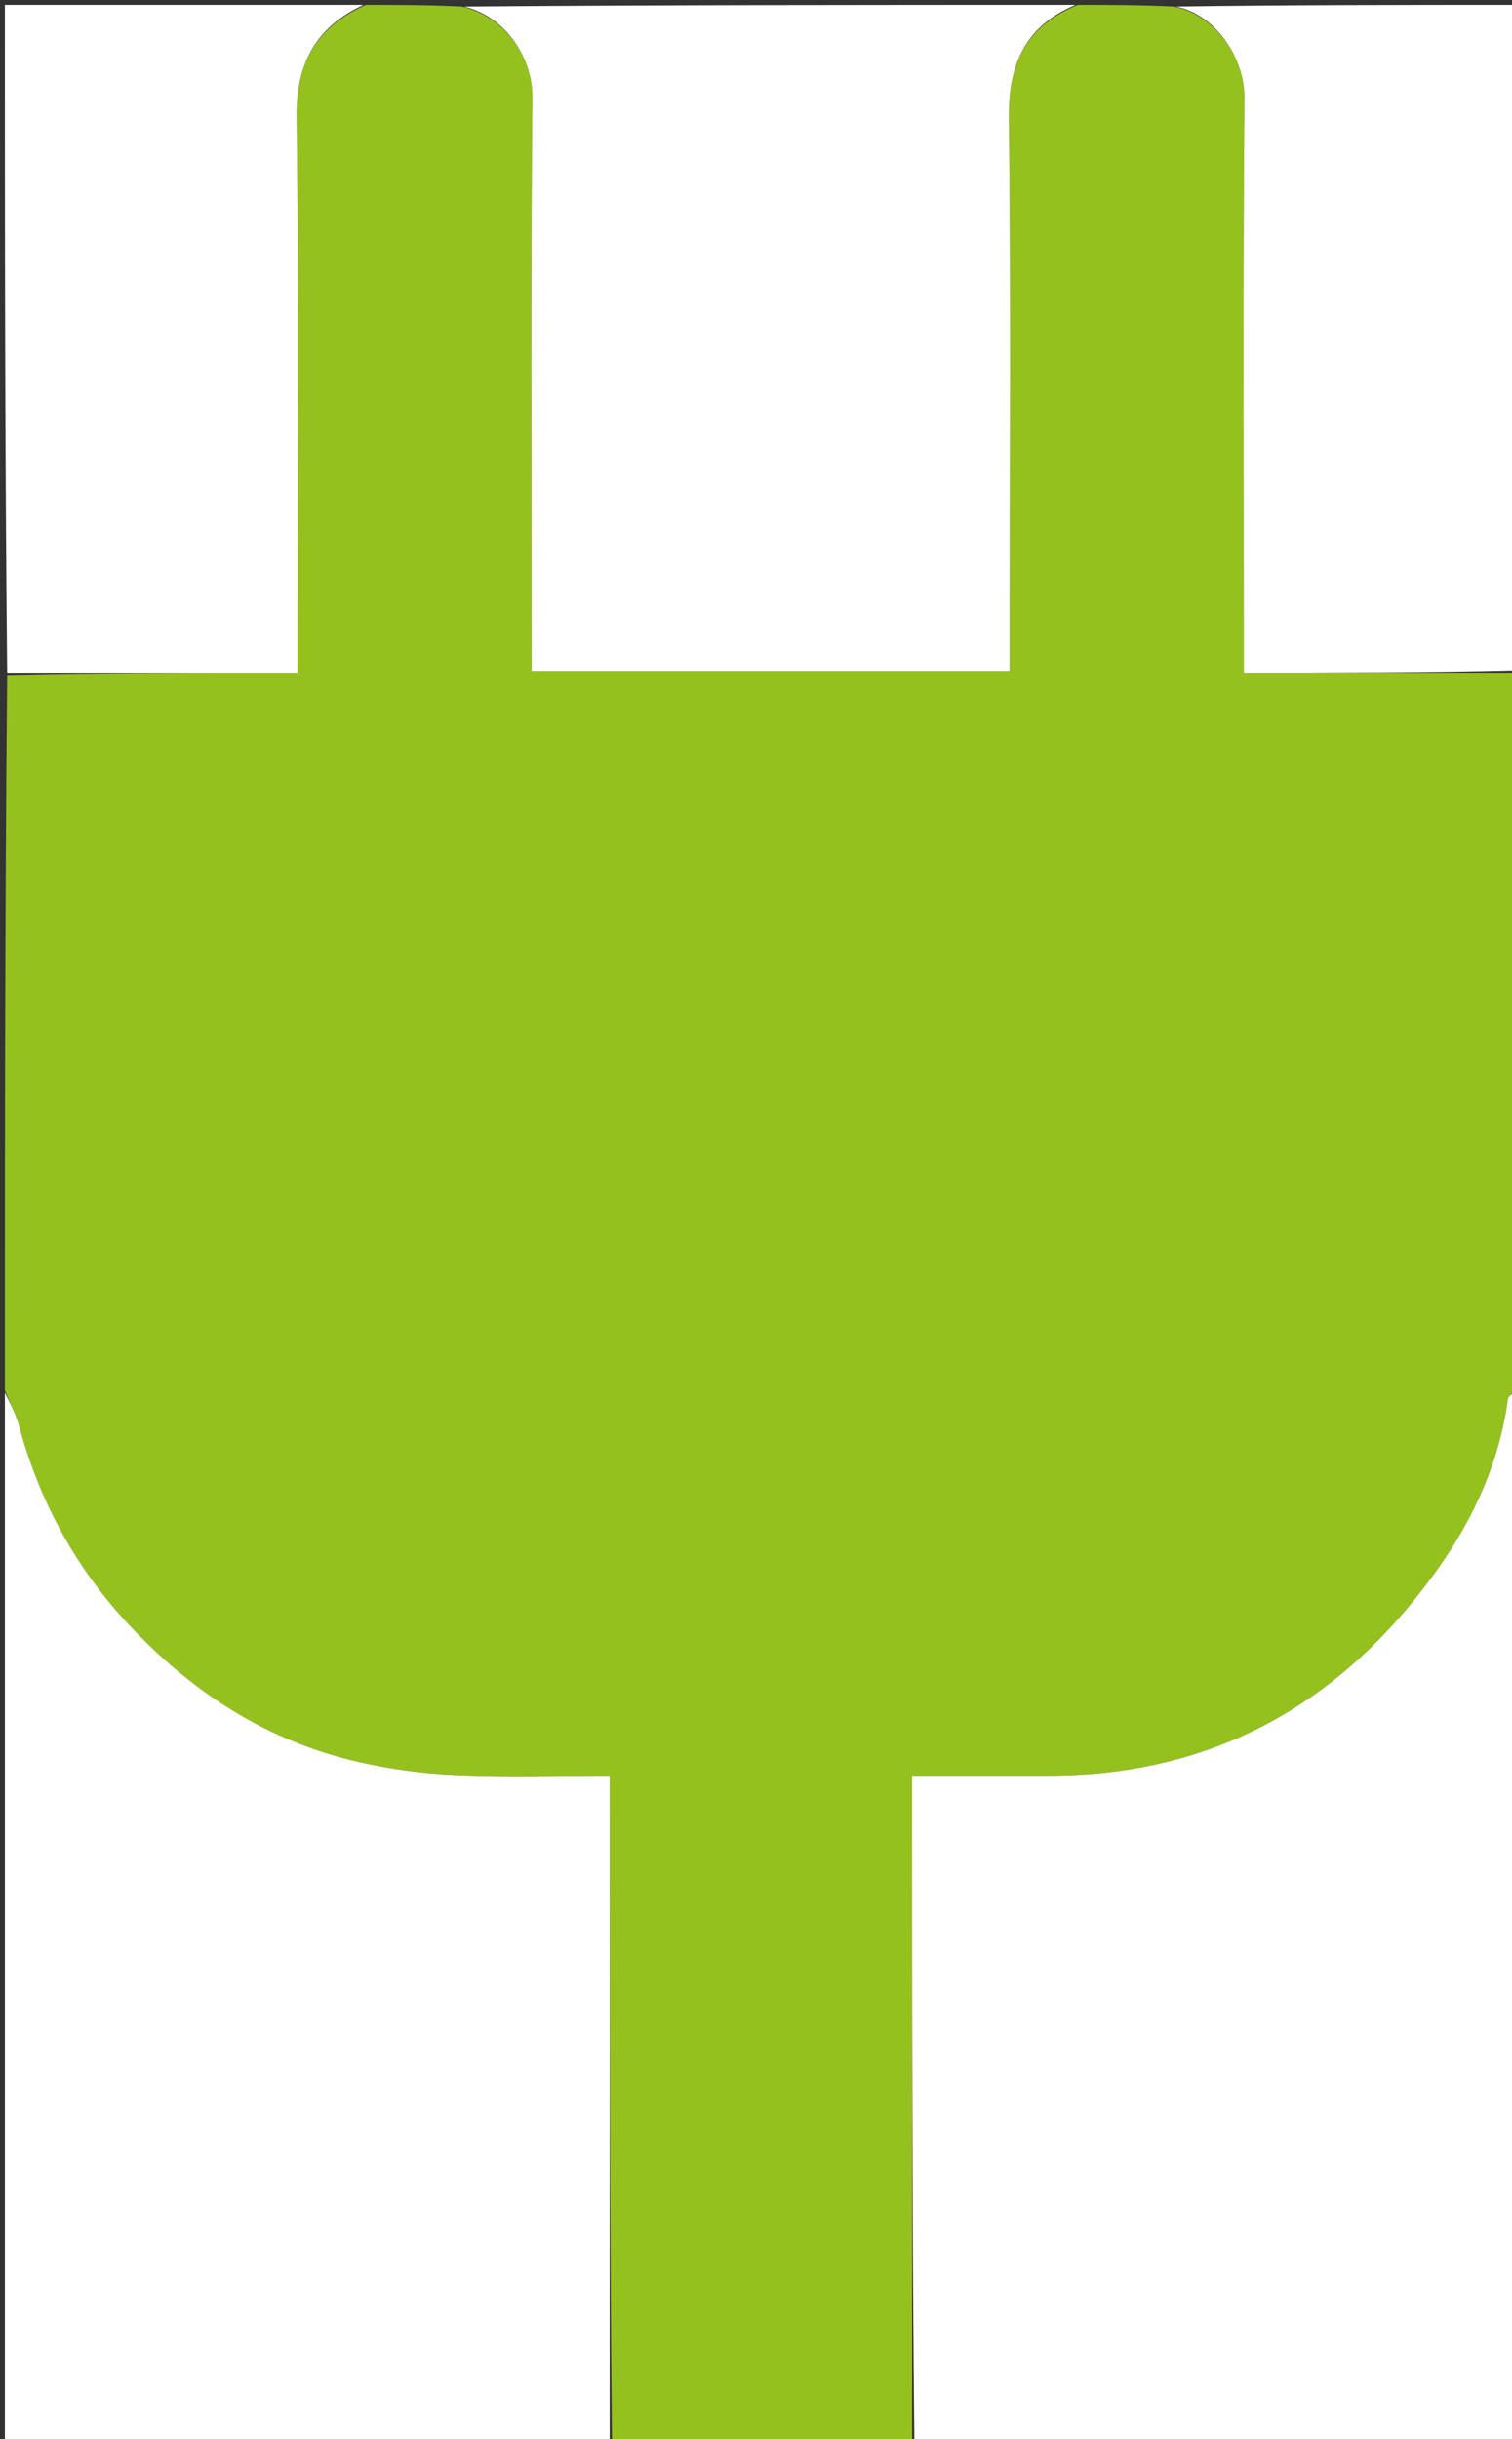
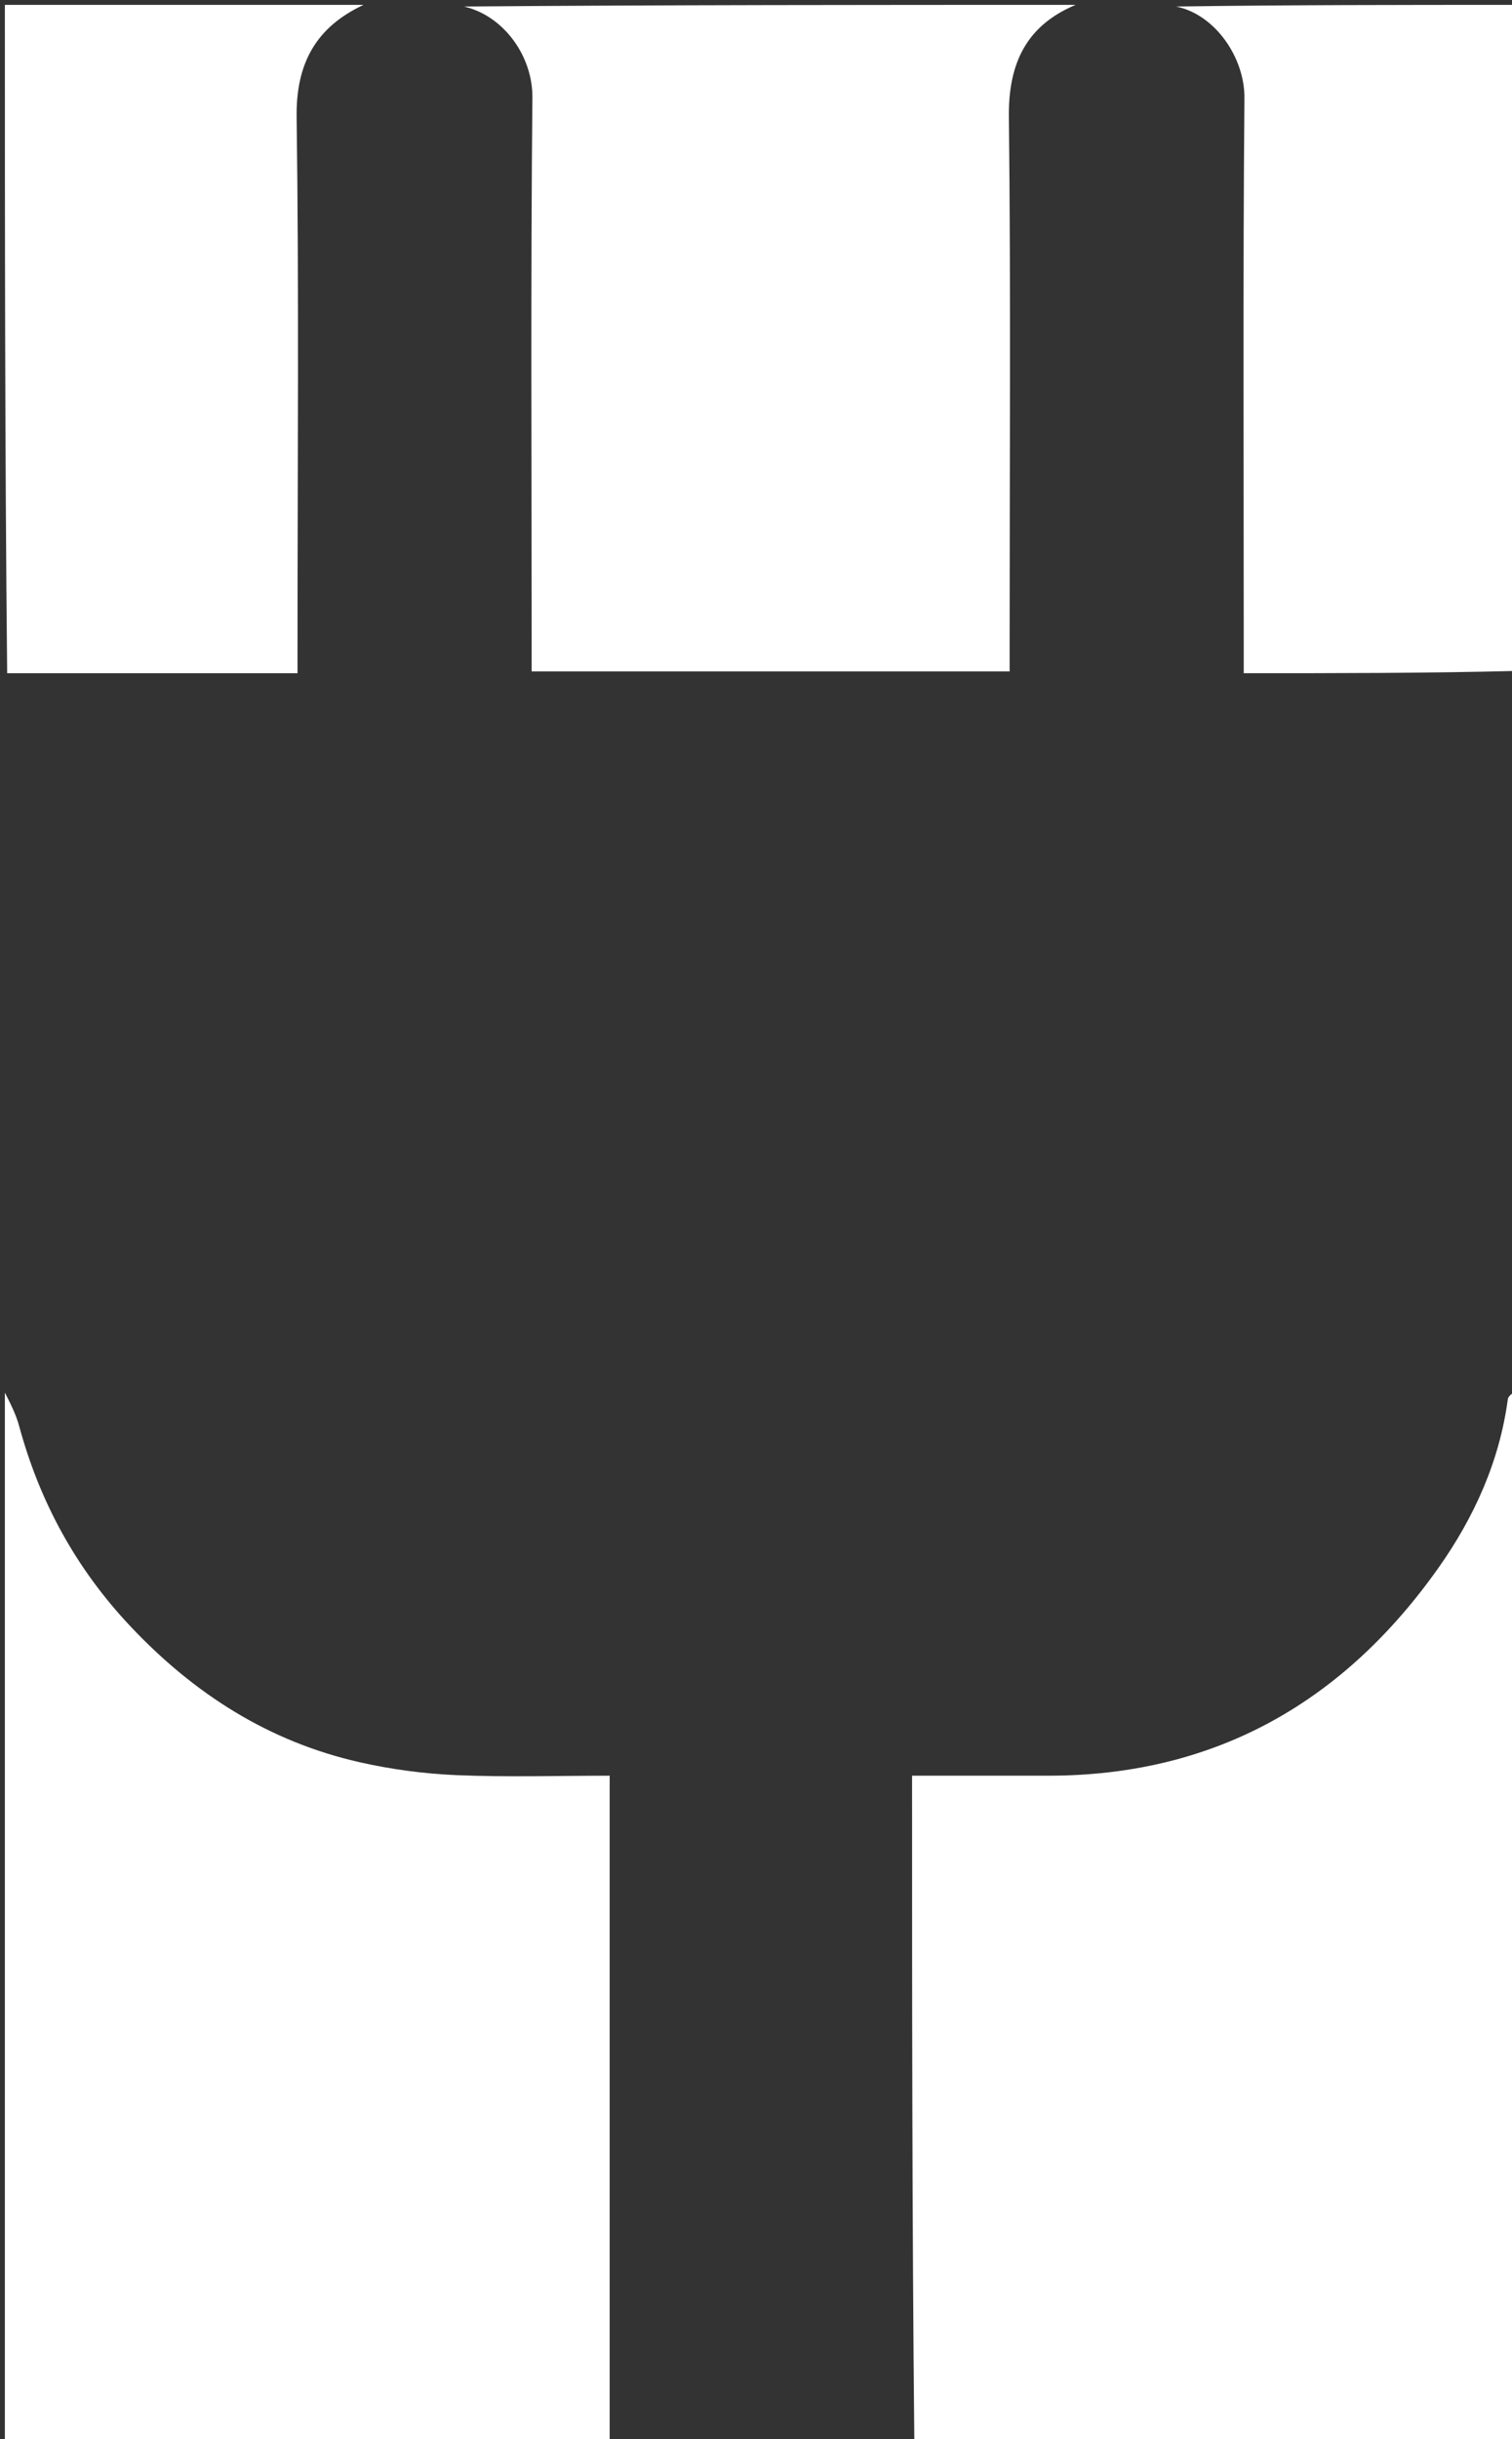
<svg xmlns="http://www.w3.org/2000/svg" version="1.1" id="Layer_1" x="0px" y="0px" width="100%" viewBox="0 0 310 500" enable-background="new 0 0 310 500" xml:space="preserve">
  <rect x="0" y="0" width="310" height="500" fill="#333333" stroke="none" />
-   <path fill="#95C11F" opacity="1" stroke="none" d=" M1,285   C1,236.312 1,187.625 1.469,138.469   C21.521,138 41.105,138 61,138   C61,135.542 61,133.732 61,131.922   C61,95.945 61.311,59.964 60.817,23.994   C60.662,12.665 65.052,5.448 75,1   C81.354,1 87.709,1 94.671,1.338   C103.397,3.285 109.237,11.62 109.156,20.017   C108.796,57.477 109,94.943 109,132.407   C109,134.169 109,135.931 109,137.64   C142.023,137.64 174.386,137.64 207,137.64   C207,135.465 207,133.65 207,131.834   C207,95.869 207.259,59.901 206.847,23.94   C206.718,12.754 210.614,5.155 221,1   C227.354,1 233.709,1 240.671,1.338   C249.246,3.011 255.212,11.92 255.142,20.099   C254.819,57.536 255,94.977 255,132.416   C255,134.177 255,135.937 255,138   C274.108,138 292.554,138 311,138   C311,186.688 311,235.375 310.637,284.662   C309.883,285.78 309.218,286.261 309.143,286.821   C307.442,299.577 302.216,311.062 294.957,321.34   C275.554,348.811 249.251,363.962 215.046,363.999   C205.79,364.008 196.534,364 187,364   C187,410.119 187,455.56 187,501   C166.646,501 146.292,501 125.469,500.531   C125,454.849 125,409.635 125,364   C114.173,364 103.878,364.32 93.616,363.886   C86.955,363.603 80.23,362.709 73.727,361.236   C55.126,357.025 39.797,347.235 26.735,333.371   C15.588,321.539 8.145,307.89 3.922,292.308   C3.24,289.793 1.988,287.432 1,285  z" />
  <path fill="#FFFFFF" opacity="1" stroke="none" d=" M1,285.469   C1.988,287.432 3.24,289.793 3.922,292.308   C8.145,307.89 15.588,321.539 26.735,333.371   C39.797,347.235 55.126,357.025 73.727,361.236   C80.23,362.709 86.955,363.603 93.616,363.886   C103.878,364.32 114.173,364 125,364   C125,409.635 125,454.849 125,500.531   C83.72,501 42.44,501 1,501   C1,429.313 1,357.625 1,285.469  z" />
  <path fill="#FFFFFF" opacity="1" stroke="none" d=" M187.469,501   C187,455.56 187,410.119 187,364   C196.534,364 205.79,364.008 215.046,363.999   C249.251,363.962 275.554,348.811 294.957,321.34   C302.216,311.062 307.442,299.577 309.143,286.821   C309.218,286.261 309.883,285.78 310.637,285.131   C311,356.907 311,428.815 311,501   C269.98,501 228.958,501 187.469,501  z" />
  <path fill="#FFFFFF" opacity="1" stroke="none" d=" M220.531,1   C210.614,5.155 206.718,12.754 206.847,23.94   C207.259,59.901 207,95.869 207,131.834   C207,133.65 207,135.465 207,137.64   C174.386,137.64 142.023,137.64 109,137.64   C109,135.931 109,134.169 109,132.407   C109,94.943 108.796,57.477 109.156,20.017   C109.237,11.62 103.397,3.285 95.14,1.338   C136.688,1 178.375,1 220.531,1  z" />
  <path fill="#FFFFFF" opacity="1" stroke="none" d=" M74.531,1   C65.052,5.448 60.662,12.665 60.817,23.994   C61.311,59.964 61,95.945 61,131.922   C61,133.732 61,135.542 61,138   C41.105,138 21.521,138 1.469,138   C1,92.428 1,46.856 1,1   C25.353,1 49.708,1 74.531,1  z" />
  <path fill="#FFFFFF" opacity="1" stroke="none" d=" M311,137.531   C292.554,138 274.108,138 255,138   C255,135.937 255,134.177 255,132.416   C255,94.977 254.819,57.536 255.142,20.099   C255.212,11.92 249.246,3.011 241.14,1.338   C264.284,1 287.568,1 311,1   C311,46.354 311,91.708 311,137.531  z" />
</svg>